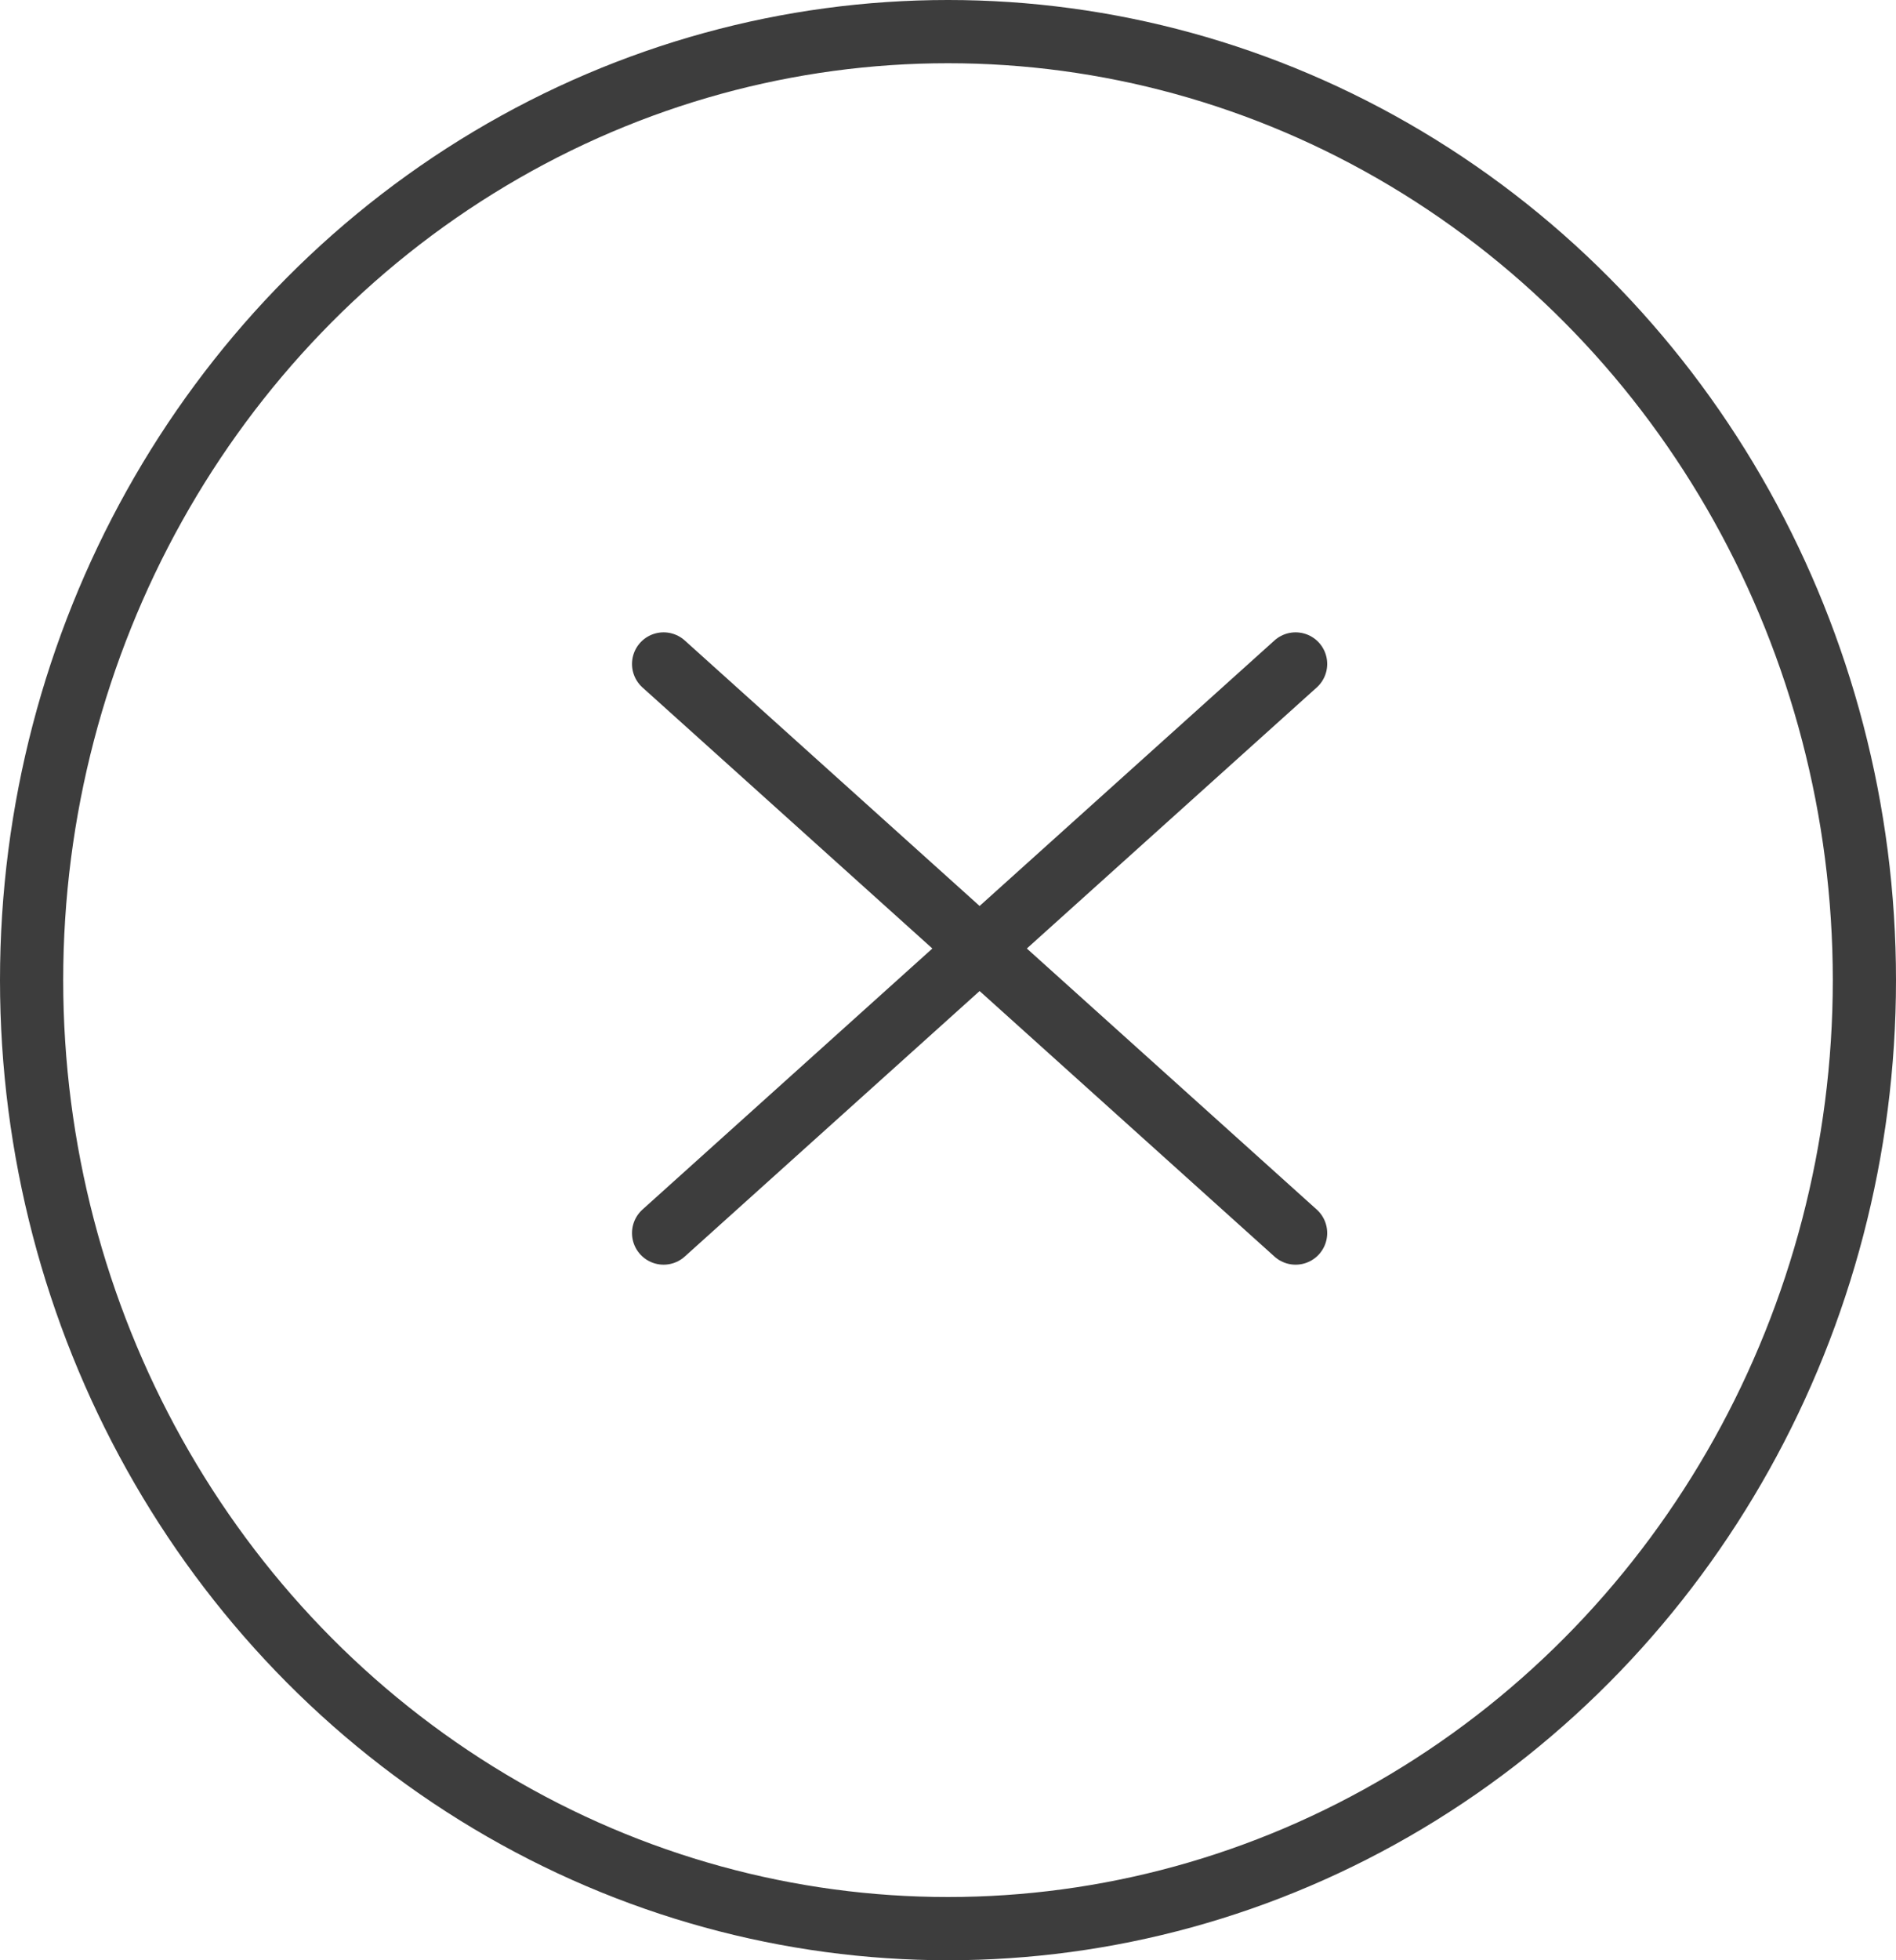
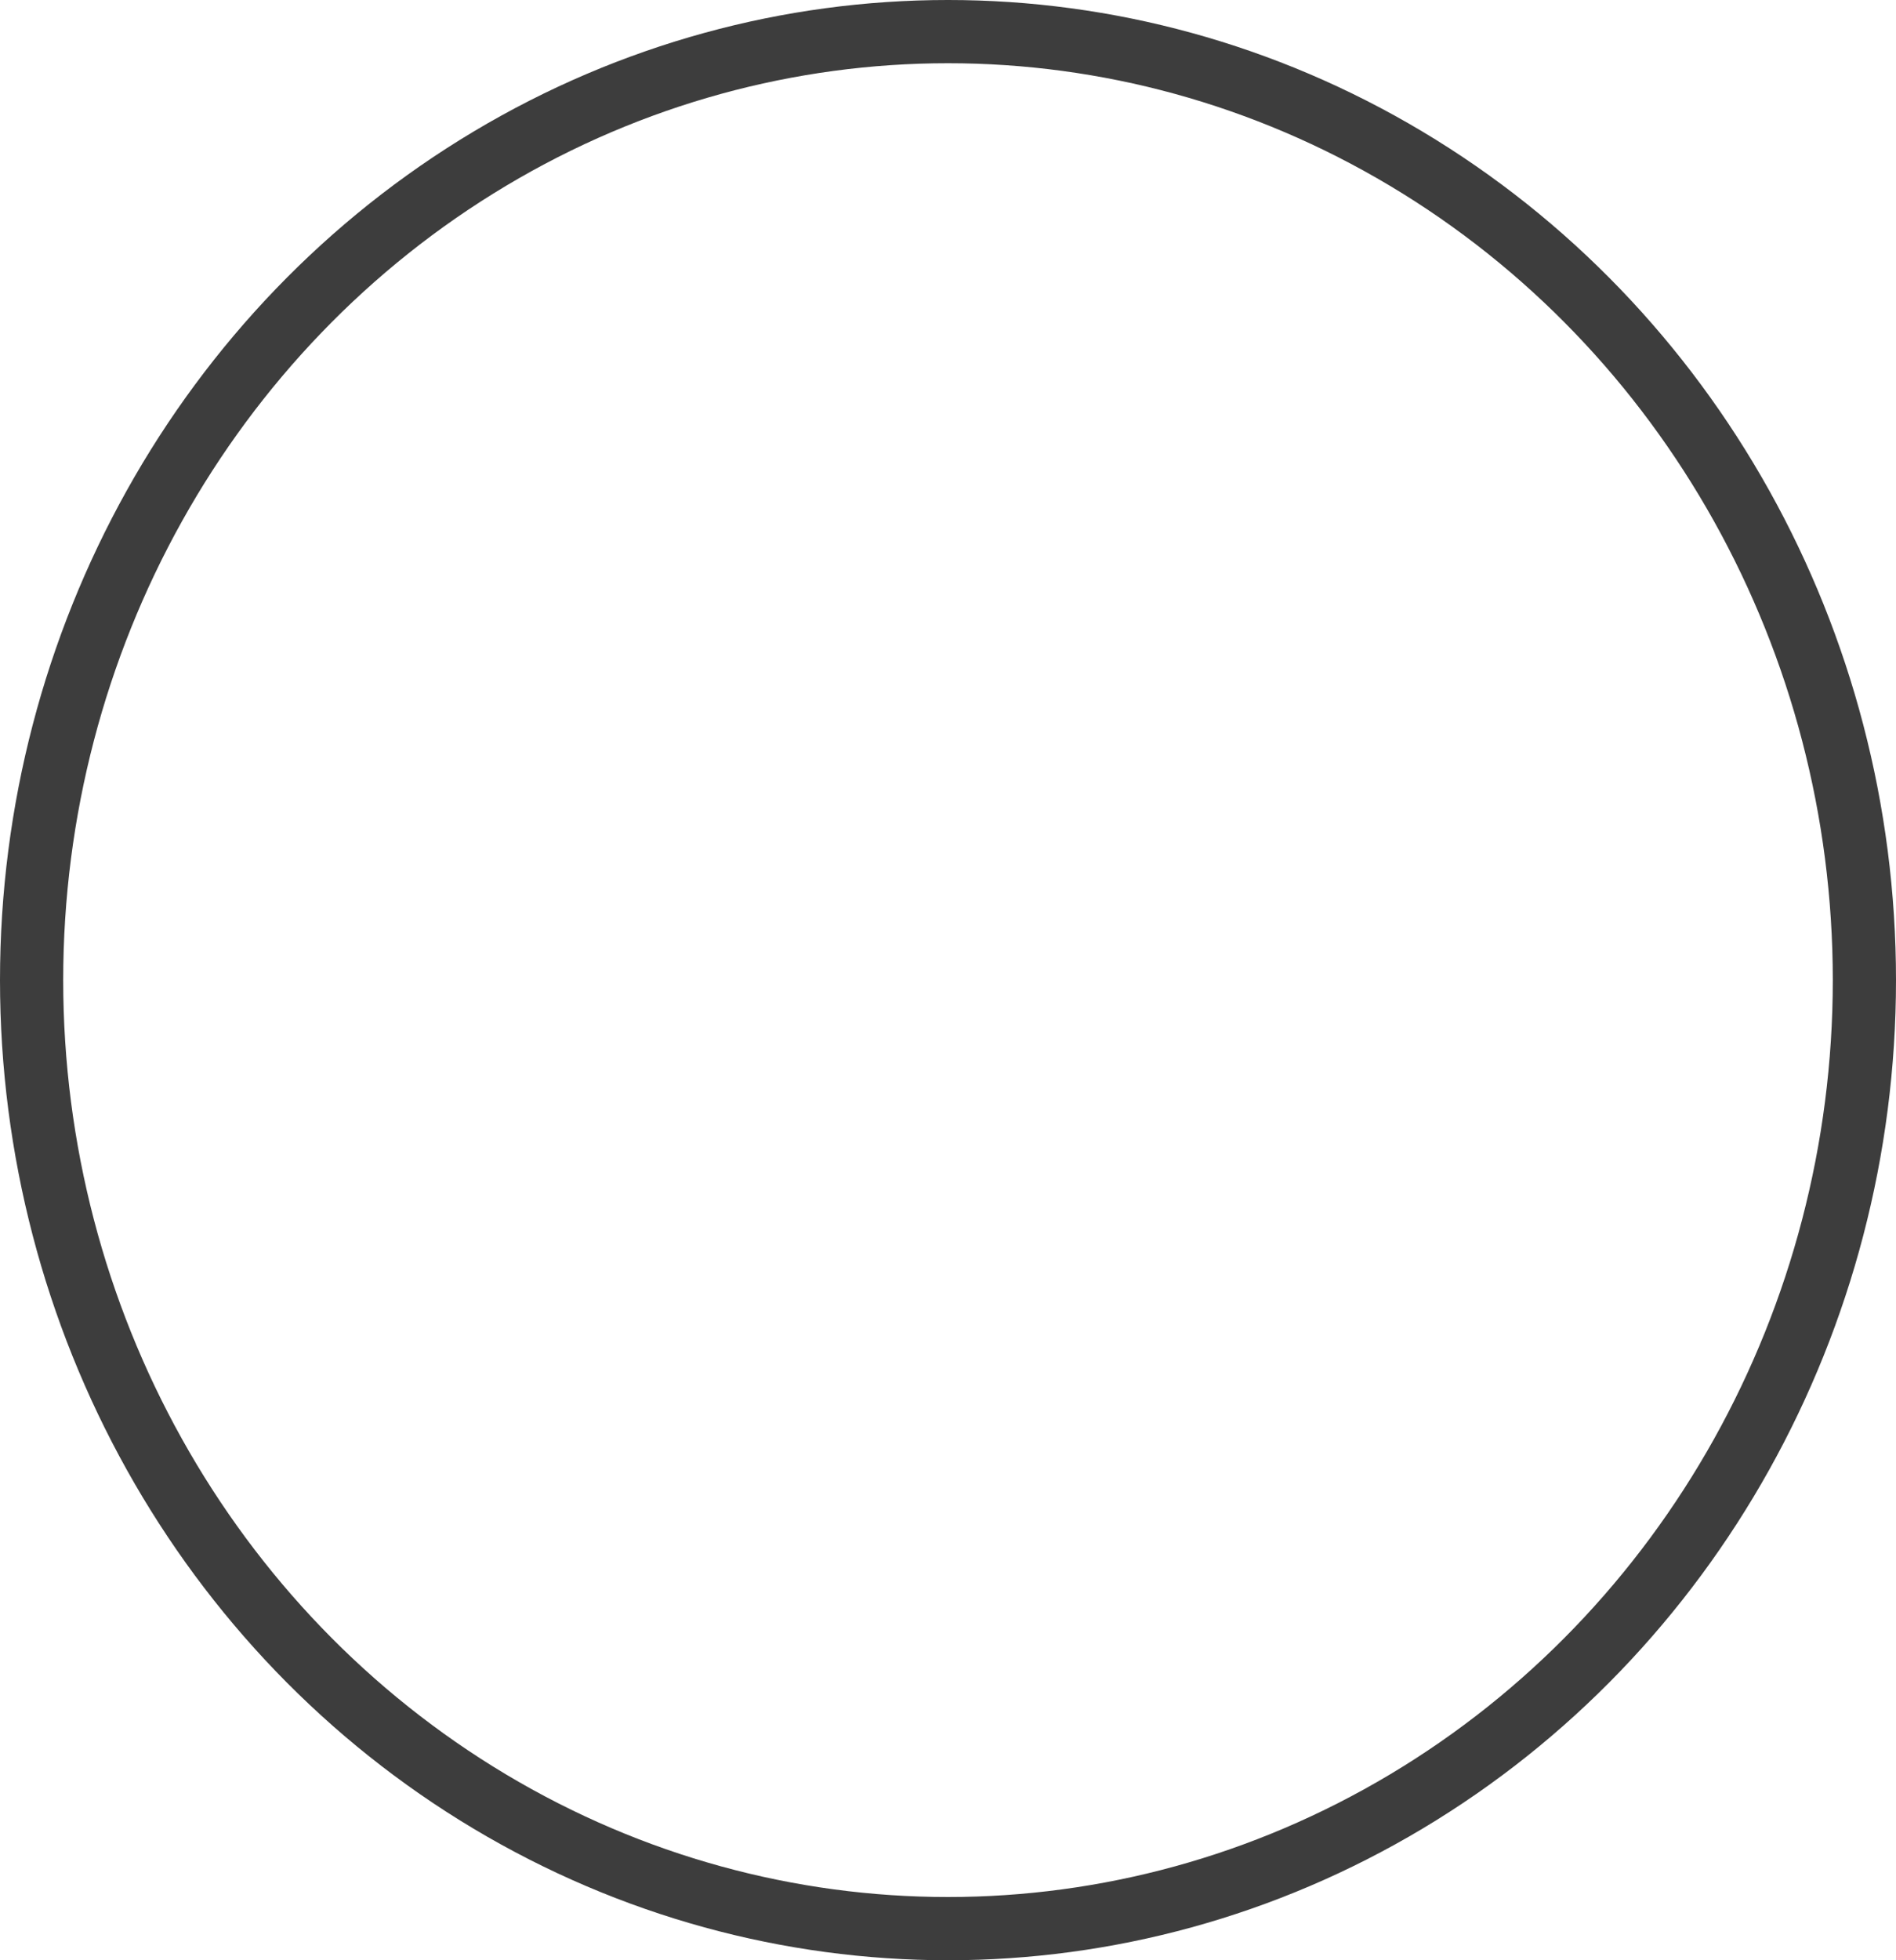
<svg xmlns="http://www.w3.org/2000/svg" width="30" height="31" viewBox="0 0 30 31">
  <g id="Icon" transform="translate(0.064 0.915)">
-     <rect id="Area" width="29" height="30" transform="translate(0.436 -0.415)" fill="#fcfcfc" opacity="0" />
    <g id="Icon-2" data-name="Icon" transform="translate(0 0)">
      <ellipse id="_8eada8fd-38a0-4c9e-93b5-7ea7f0d2a2dc" data-name="8eada8fd-38a0-4c9e-93b5-7ea7f0d2a2dc" cx="14.5" cy="15" rx="14.5" ry="15" transform="translate(0.436 -0.415)" fill="none" stroke="#3d3d3d" stroke-linecap="round" stroke-linejoin="round" stroke-width="1" />
-       <line id="_3dea0f21-524a-4ba9-a54d-0b78d876617d" data-name="3dea0f21-524a-4ba9-a54d-0b78d876617d" x1="10" y2="9" transform="translate(10.436 9.585)" fill="none" stroke="#3d3d3d" stroke-linecap="round" stroke-linejoin="round" stroke-width="1" />
-       <line id="_13b38cb7-be5d-43b1-9b71-ffd084a53efb" data-name="13b38cb7-be5d-43b1-9b71-ffd084a53efb" x2="10" y2="9" transform="translate(10.436 9.585)" fill="none" stroke="#3d3d3d" stroke-linecap="round" stroke-linejoin="round" stroke-width="1" />
    </g>
  </g>
</svg>